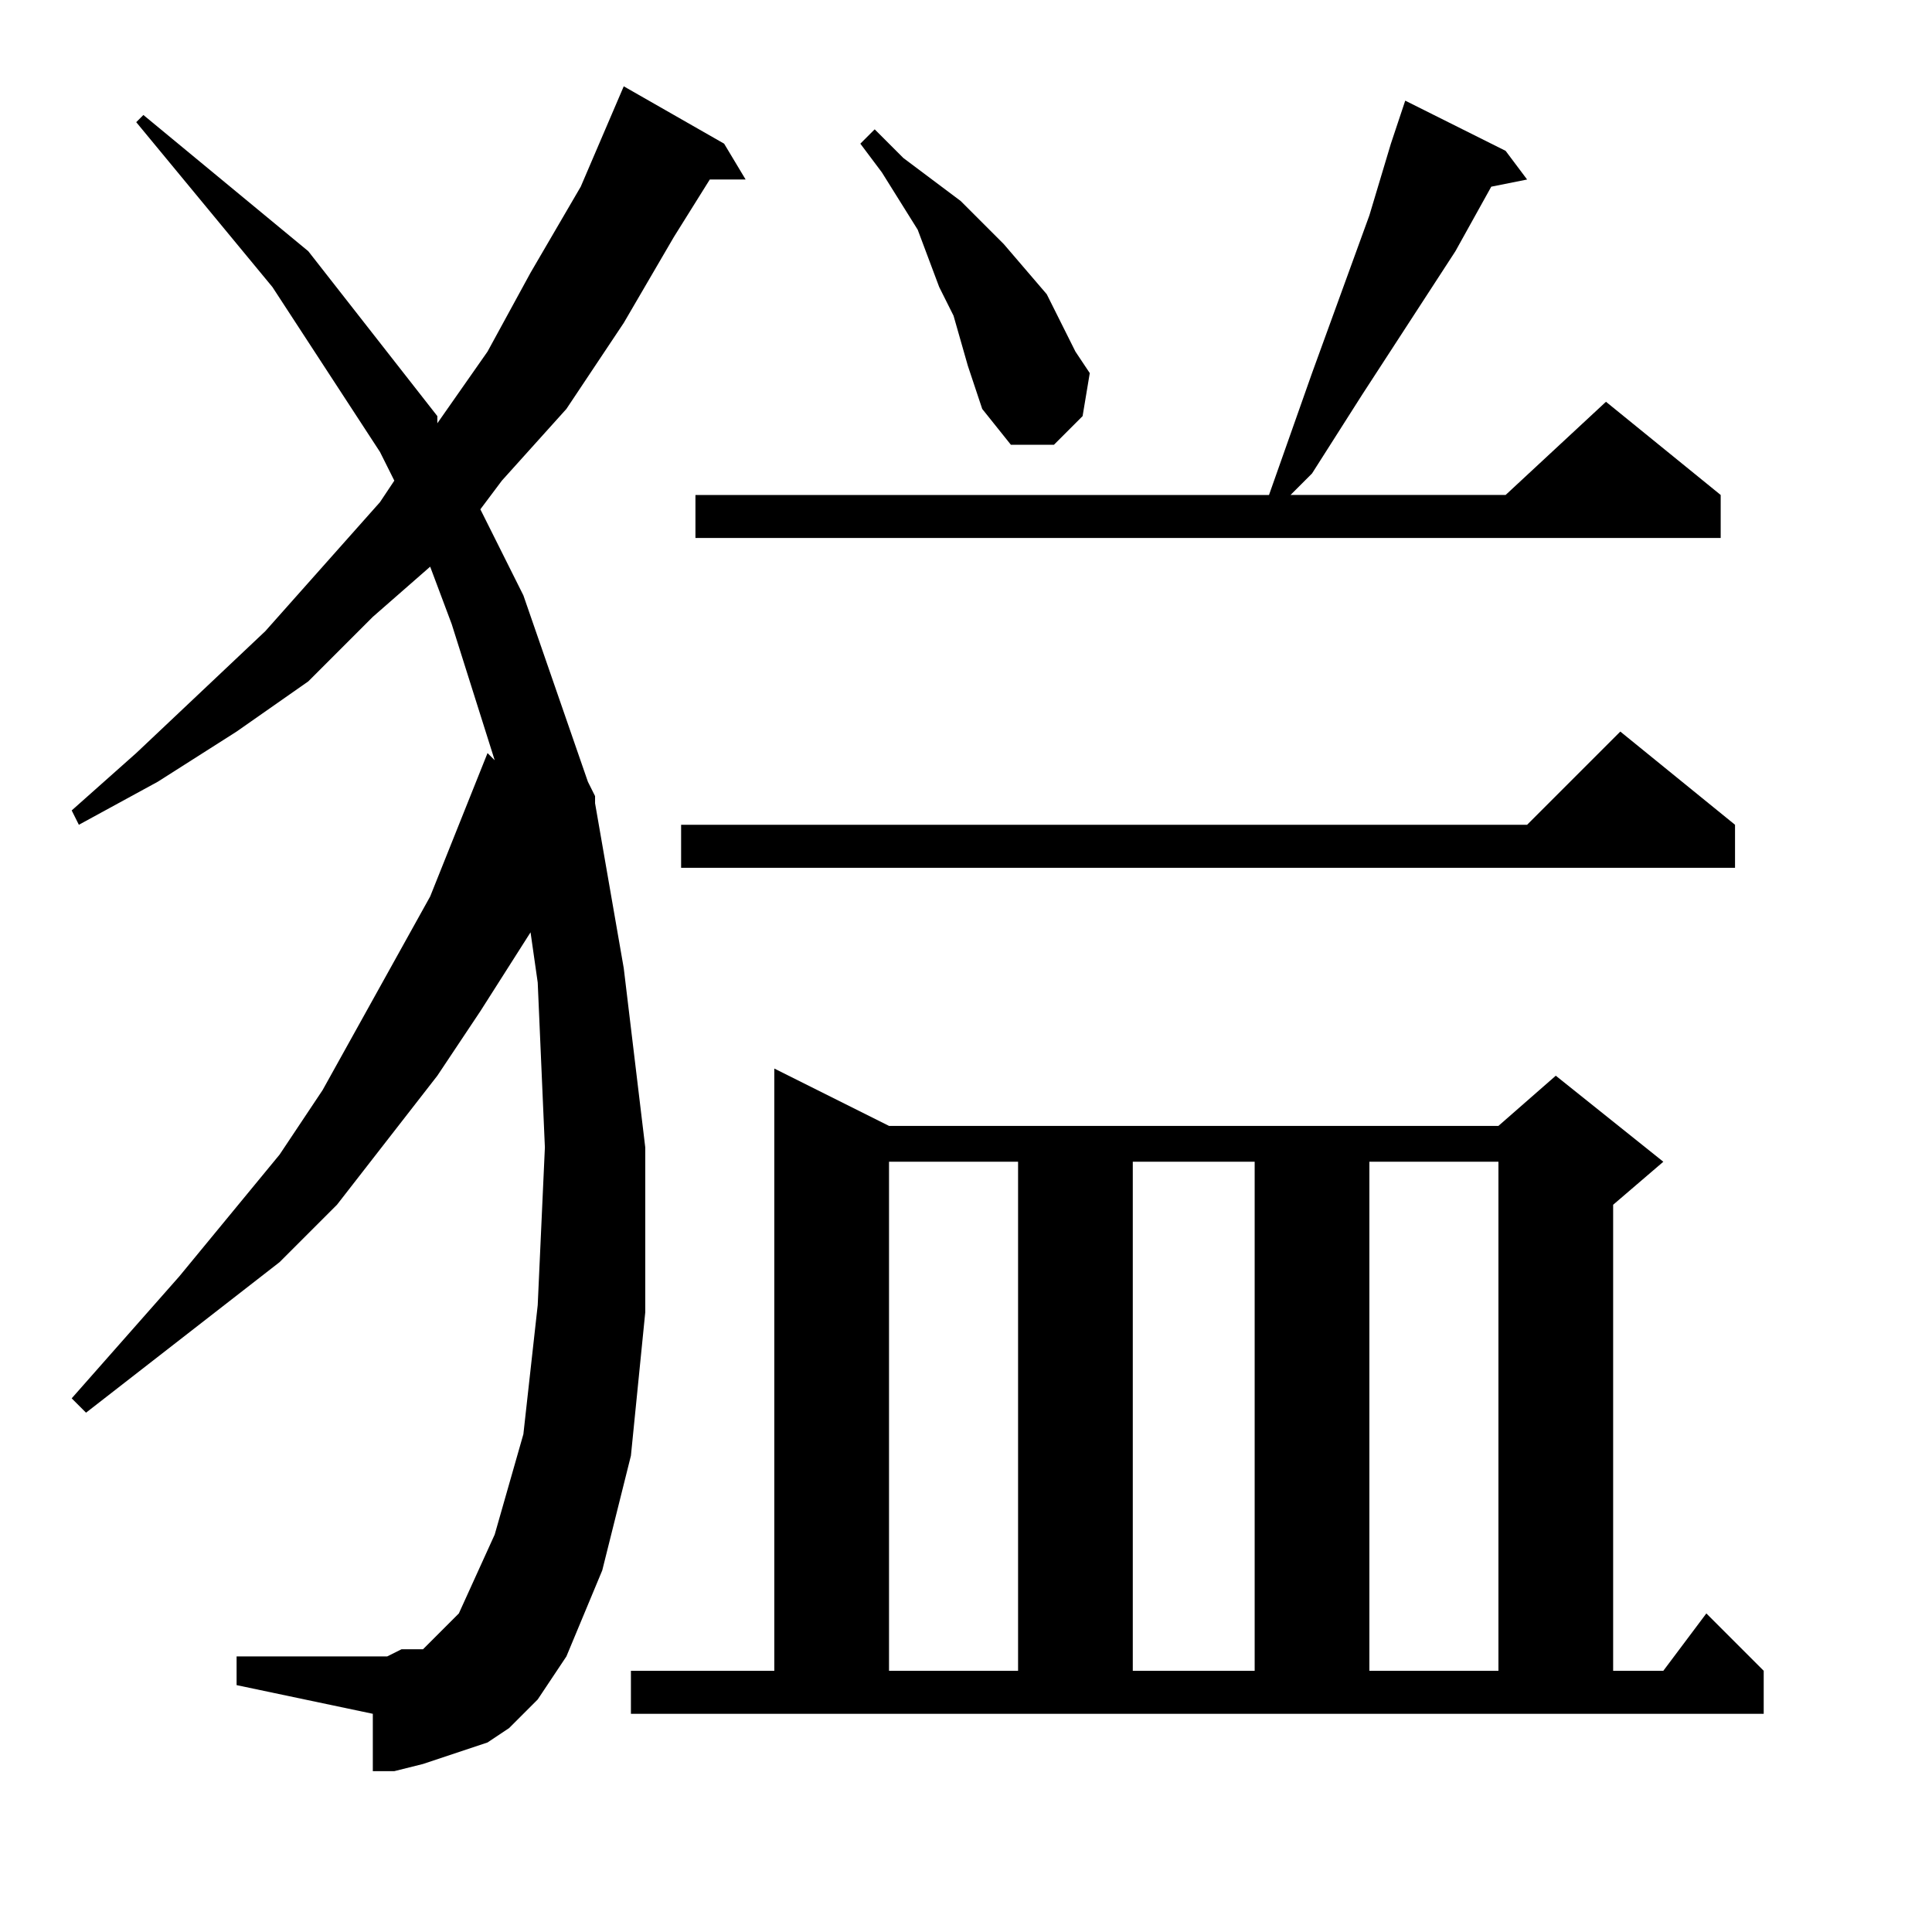
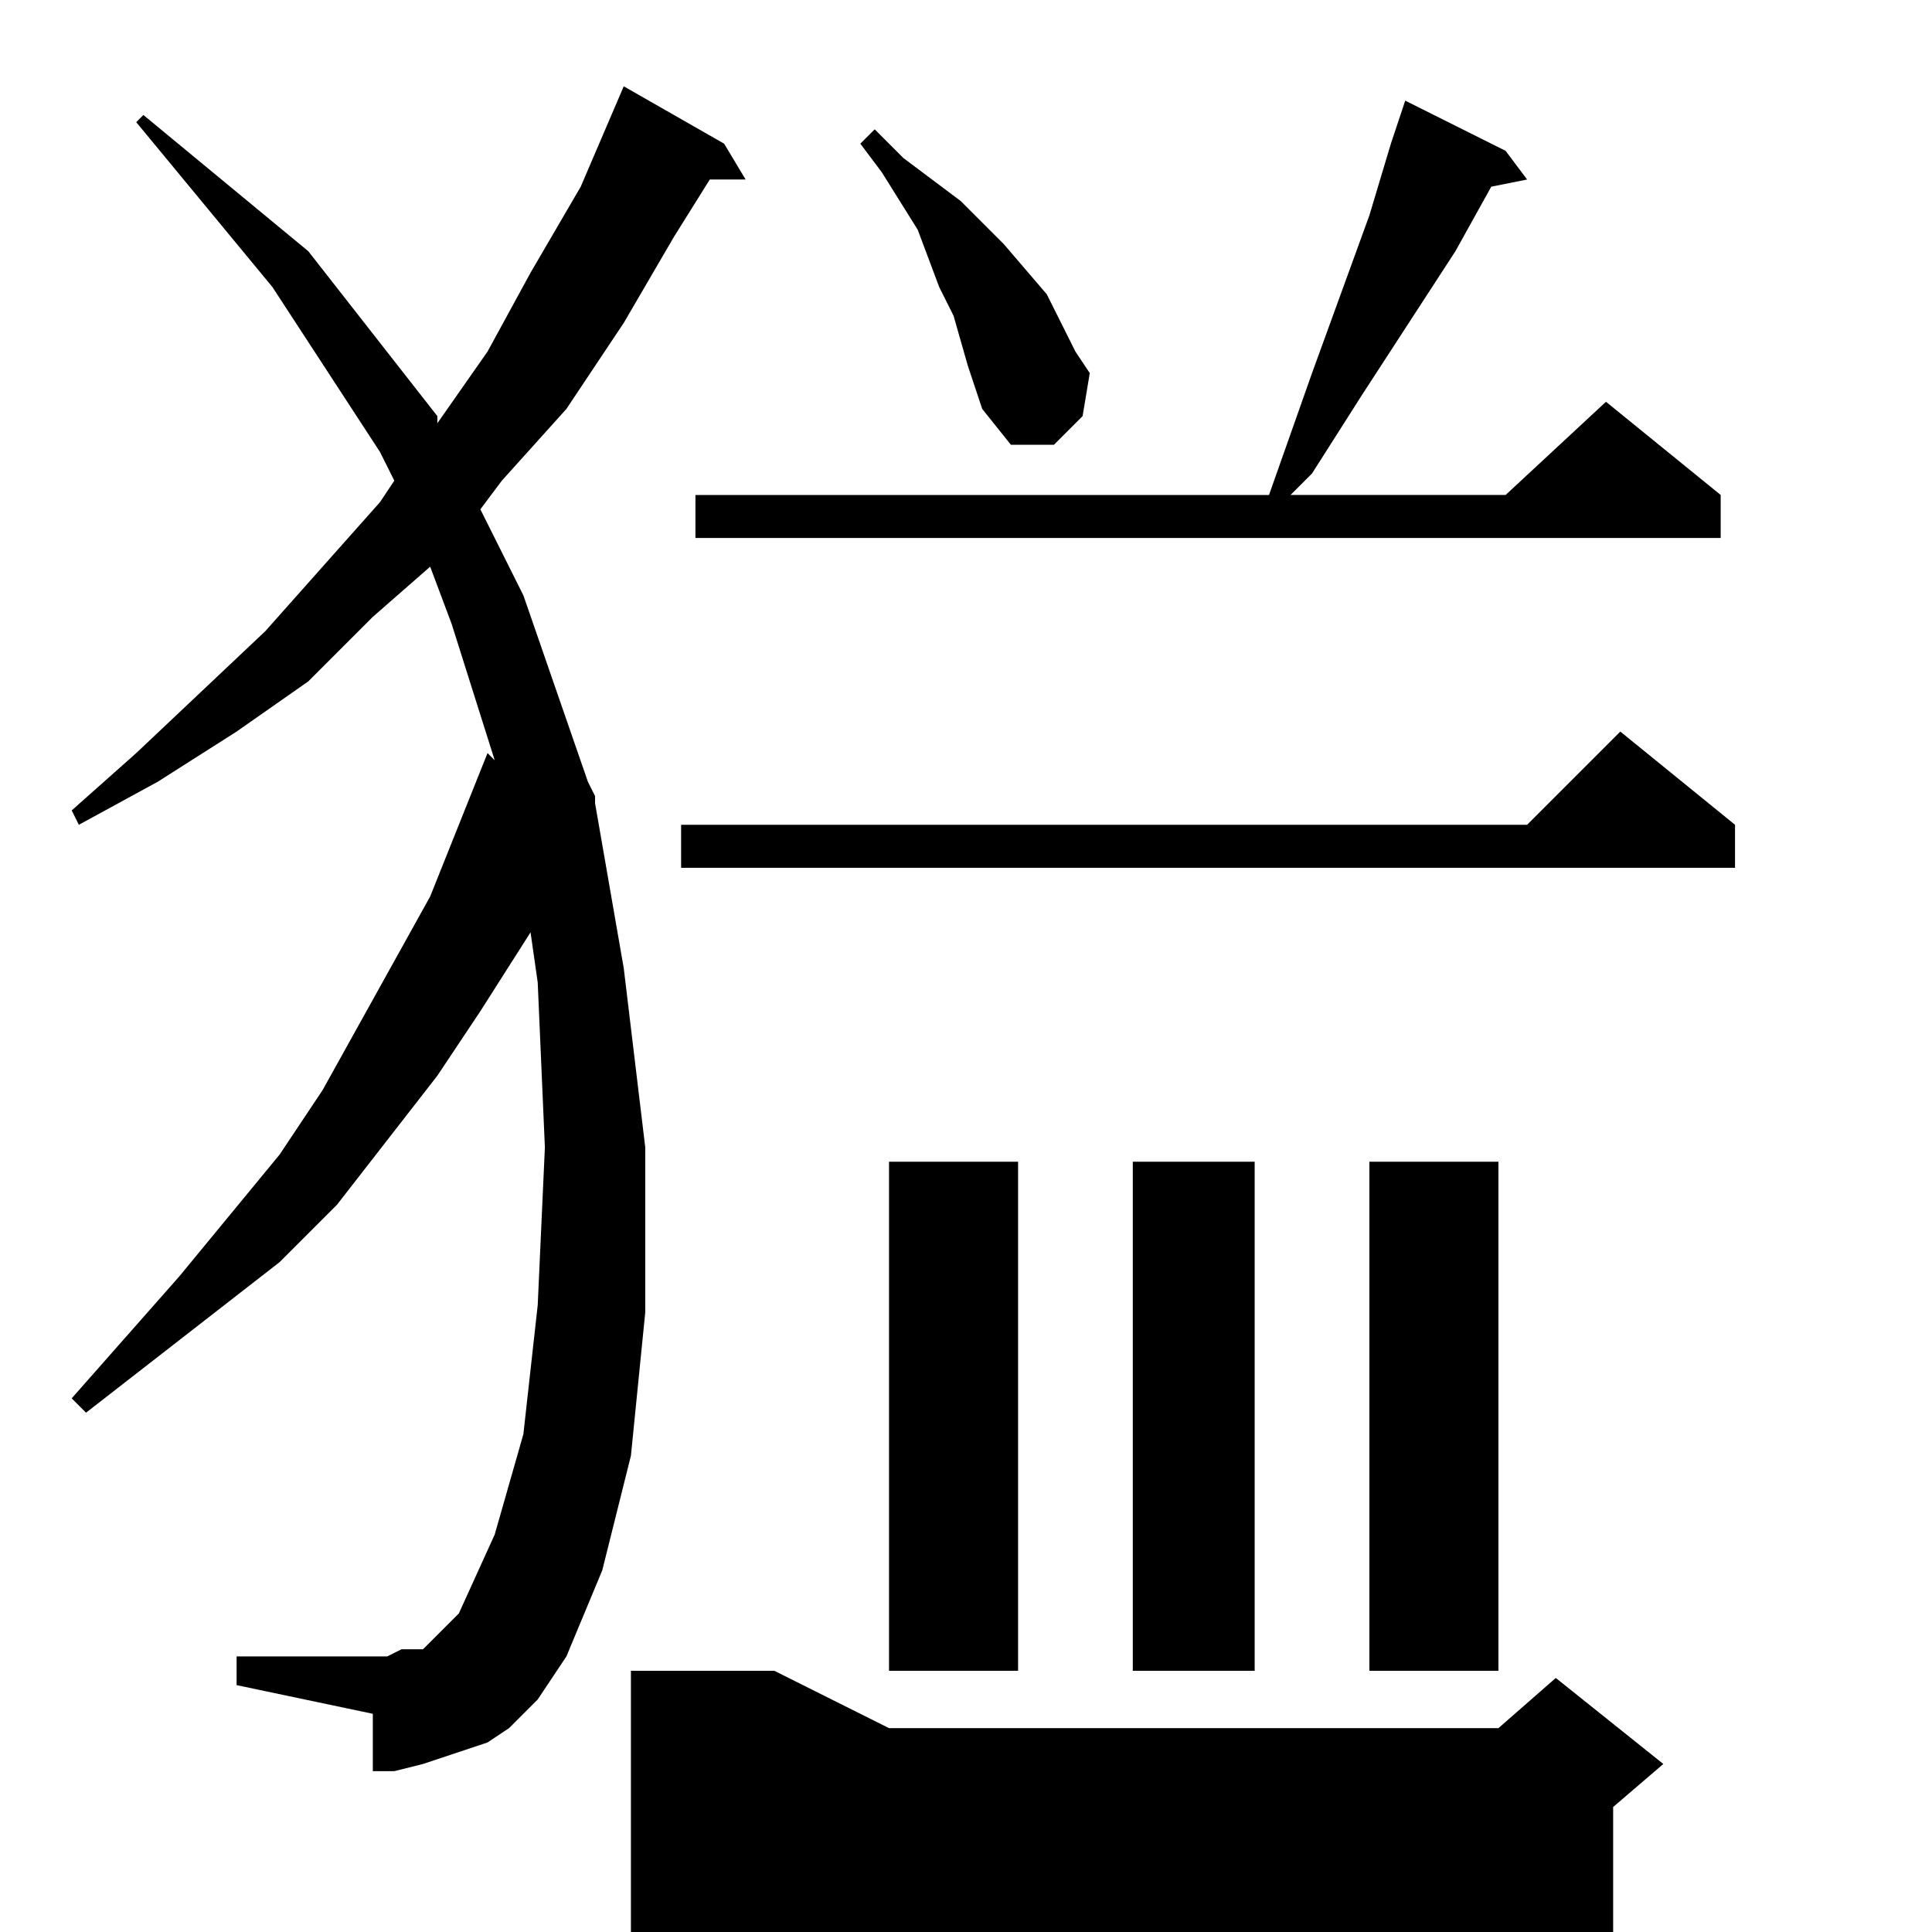
<svg xmlns="http://www.w3.org/2000/svg" version="1.1" id="图层_1" x="0px" y="0px" width="1000px" height="1000px" viewBox="0 0 1000 1000" enable-background="new 0 0 1000 1000" xml:space="preserve">
-   <path d="M278.32,879.637l-7.422,7.422l-7.422,7.422l-11.133,7.422l-11.133,3.711l-11.133,3.711l-11.133,3.711l-14.844,3.711h-11.133  v-29.688l-70.508-14.844v-14.844h70.508h7.422l7.422-3.711h11.133l3.711-3.711l3.711-3.711l3.711-3.711l3.711-3.711l3.711-3.711  l18.555-40.82l14.844-51.953l7.422-66.797l3.711-81.641l-3.711-85.352l-3.711-25.977l-25.977,40.82l-22.266,33.398l-25.977,33.398  l-25.977,33.398l-29.688,29.688l-33.398,25.977L77.93,705.223l-33.398,25.977l-7.422-7.422l55.664-63.086l51.953-63.086  l22.266-33.398l37.109-66.797l18.555-33.398l14.844-37.109l14.844-37.109l3.711,3.711l-22.266-70.508l-11.133-29.688l-29.688,25.977  l-33.398,33.398l-37.109,25.977l-40.82,25.977l-40.82,22.266l-3.711-7.422l33.398-29.688l66.797-63.086l29.688-33.398l29.688-33.398  l7.422-11.133l-7.422-14.844l-55.664-85.352L70.508,63.23l3.711-3.711l85.352,70.508l66.797,85.352v3.711l25.977-37.109  l22.266-40.82l25.977-44.531l22.266-51.953l51.953,29.688l11.133,18.555h-18.555l-18.555,29.688l-25.977,44.531l-29.688,44.531  l-33.398,37.109l-11.133,14.844l22.266,44.531l33.398,96.484l3.711,7.422v3.711l14.844,85.352l11.133,92.773v85.352l-7.422,74.219  l-14.844,59.375l-18.555,44.531l-7.422,11.133L278.32,879.637z M326.563,864.793h74.219V553.074l59.375,29.688h315.43l29.688-25.977  l55.664,44.531l-25.977,22.266v241.211h25.977l22.266-29.688l29.688,29.688v22.266H326.563V864.793z M898.047,426.902v22.266  H352.539v-22.266H790.43l48.242-48.242L898.047,426.902z M779.297,78.074l11.133,14.844l-18.555,3.711l-18.555,33.398  l-48.242,74.219l-25.977,40.82l-11.133,11.133h111.328l51.953-48.242l59.375,48.242v22.266H359.961v-22.266h296.875l22.266-63.086  l29.688-81.641l11.133-37.109l3.711-11.133l3.711-11.133L779.297,78.074z M500.977,189.402l-7.422-25.977l-7.422-14.844L475,118.895  l-18.555-29.688l-11.133-14.844l7.422-7.422l14.844,14.844l14.844,11.133l14.844,11.133l22.266,22.266l22.266,25.977l7.422,14.844  l7.422,14.844l7.422,11.133l-3.711,22.266l-14.844,14.844h-22.266l-14.844-18.555l-3.711-11.133L500.977,189.402z M460.156,601.316  v263.477h66.797V601.316H460.156z M586.328,601.316v263.477h63.086V601.316H586.328z M708.789,601.316v263.477h66.797V601.316  H708.789z" />
+   <path d="M278.32,879.637l-7.422,7.422l-7.422,7.422l-11.133,7.422l-11.133,3.711l-11.133,3.711l-11.133,3.711l-14.844,3.711h-11.133  v-29.688l-70.508-14.844v-14.844h70.508h7.422l7.422-3.711h11.133l3.711-3.711l3.711-3.711l3.711-3.711l3.711-3.711l3.711-3.711  l18.555-40.82l14.844-51.953l7.422-66.797l3.711-81.641l-3.711-85.352l-3.711-25.977l-25.977,40.82l-22.266,33.398l-25.977,33.398  l-25.977,33.398l-29.688,29.688l-33.398,25.977L77.93,705.223l-33.398,25.977l-7.422-7.422l55.664-63.086l51.953-63.086  l22.266-33.398l37.109-66.797l18.555-33.398l14.844-37.109l14.844-37.109l3.711,3.711l-22.266-70.508l-11.133-29.688l-29.688,25.977  l-33.398,33.398l-37.109,25.977l-40.82,25.977l-40.82,22.266l-3.711-7.422l33.398-29.688l66.797-63.086l29.688-33.398l29.688-33.398  l7.422-11.133l-7.422-14.844l-55.664-85.352L70.508,63.23l3.711-3.711l85.352,70.508l66.797,85.352v3.711l25.977-37.109  l22.266-40.82l25.977-44.531l22.266-51.953l51.953,29.688l11.133,18.555h-18.555l-18.555,29.688l-25.977,44.531l-29.688,44.531  l-33.398,37.109l-11.133,14.844l22.266,44.531l33.398,96.484l3.711,7.422v3.711l14.844,85.352l11.133,92.773v85.352l-7.422,74.219  l-14.844,59.375l-18.555,44.531l-7.422,11.133L278.32,879.637z M326.563,864.793h74.219l59.375,29.688h315.43l29.688-25.977  l55.664,44.531l-25.977,22.266v241.211h25.977l22.266-29.688l29.688,29.688v22.266H326.563V864.793z M898.047,426.902v22.266  H352.539v-22.266H790.43l48.242-48.242L898.047,426.902z M779.297,78.074l11.133,14.844l-18.555,3.711l-18.555,33.398  l-48.242,74.219l-25.977,40.82l-11.133,11.133h111.328l51.953-48.242l59.375,48.242v22.266H359.961v-22.266h296.875l22.266-63.086  l29.688-81.641l11.133-37.109l3.711-11.133l3.711-11.133L779.297,78.074z M500.977,189.402l-7.422-25.977l-7.422-14.844L475,118.895  l-18.555-29.688l-11.133-14.844l7.422-7.422l14.844,14.844l14.844,11.133l14.844,11.133l22.266,22.266l22.266,25.977l7.422,14.844  l7.422,14.844l7.422,11.133l-3.711,22.266l-14.844,14.844h-22.266l-14.844-18.555l-3.711-11.133L500.977,189.402z M460.156,601.316  v263.477h66.797V601.316H460.156z M586.328,601.316v263.477h63.086V601.316H586.328z M708.789,601.316v263.477h66.797V601.316  H708.789z" />
</svg>